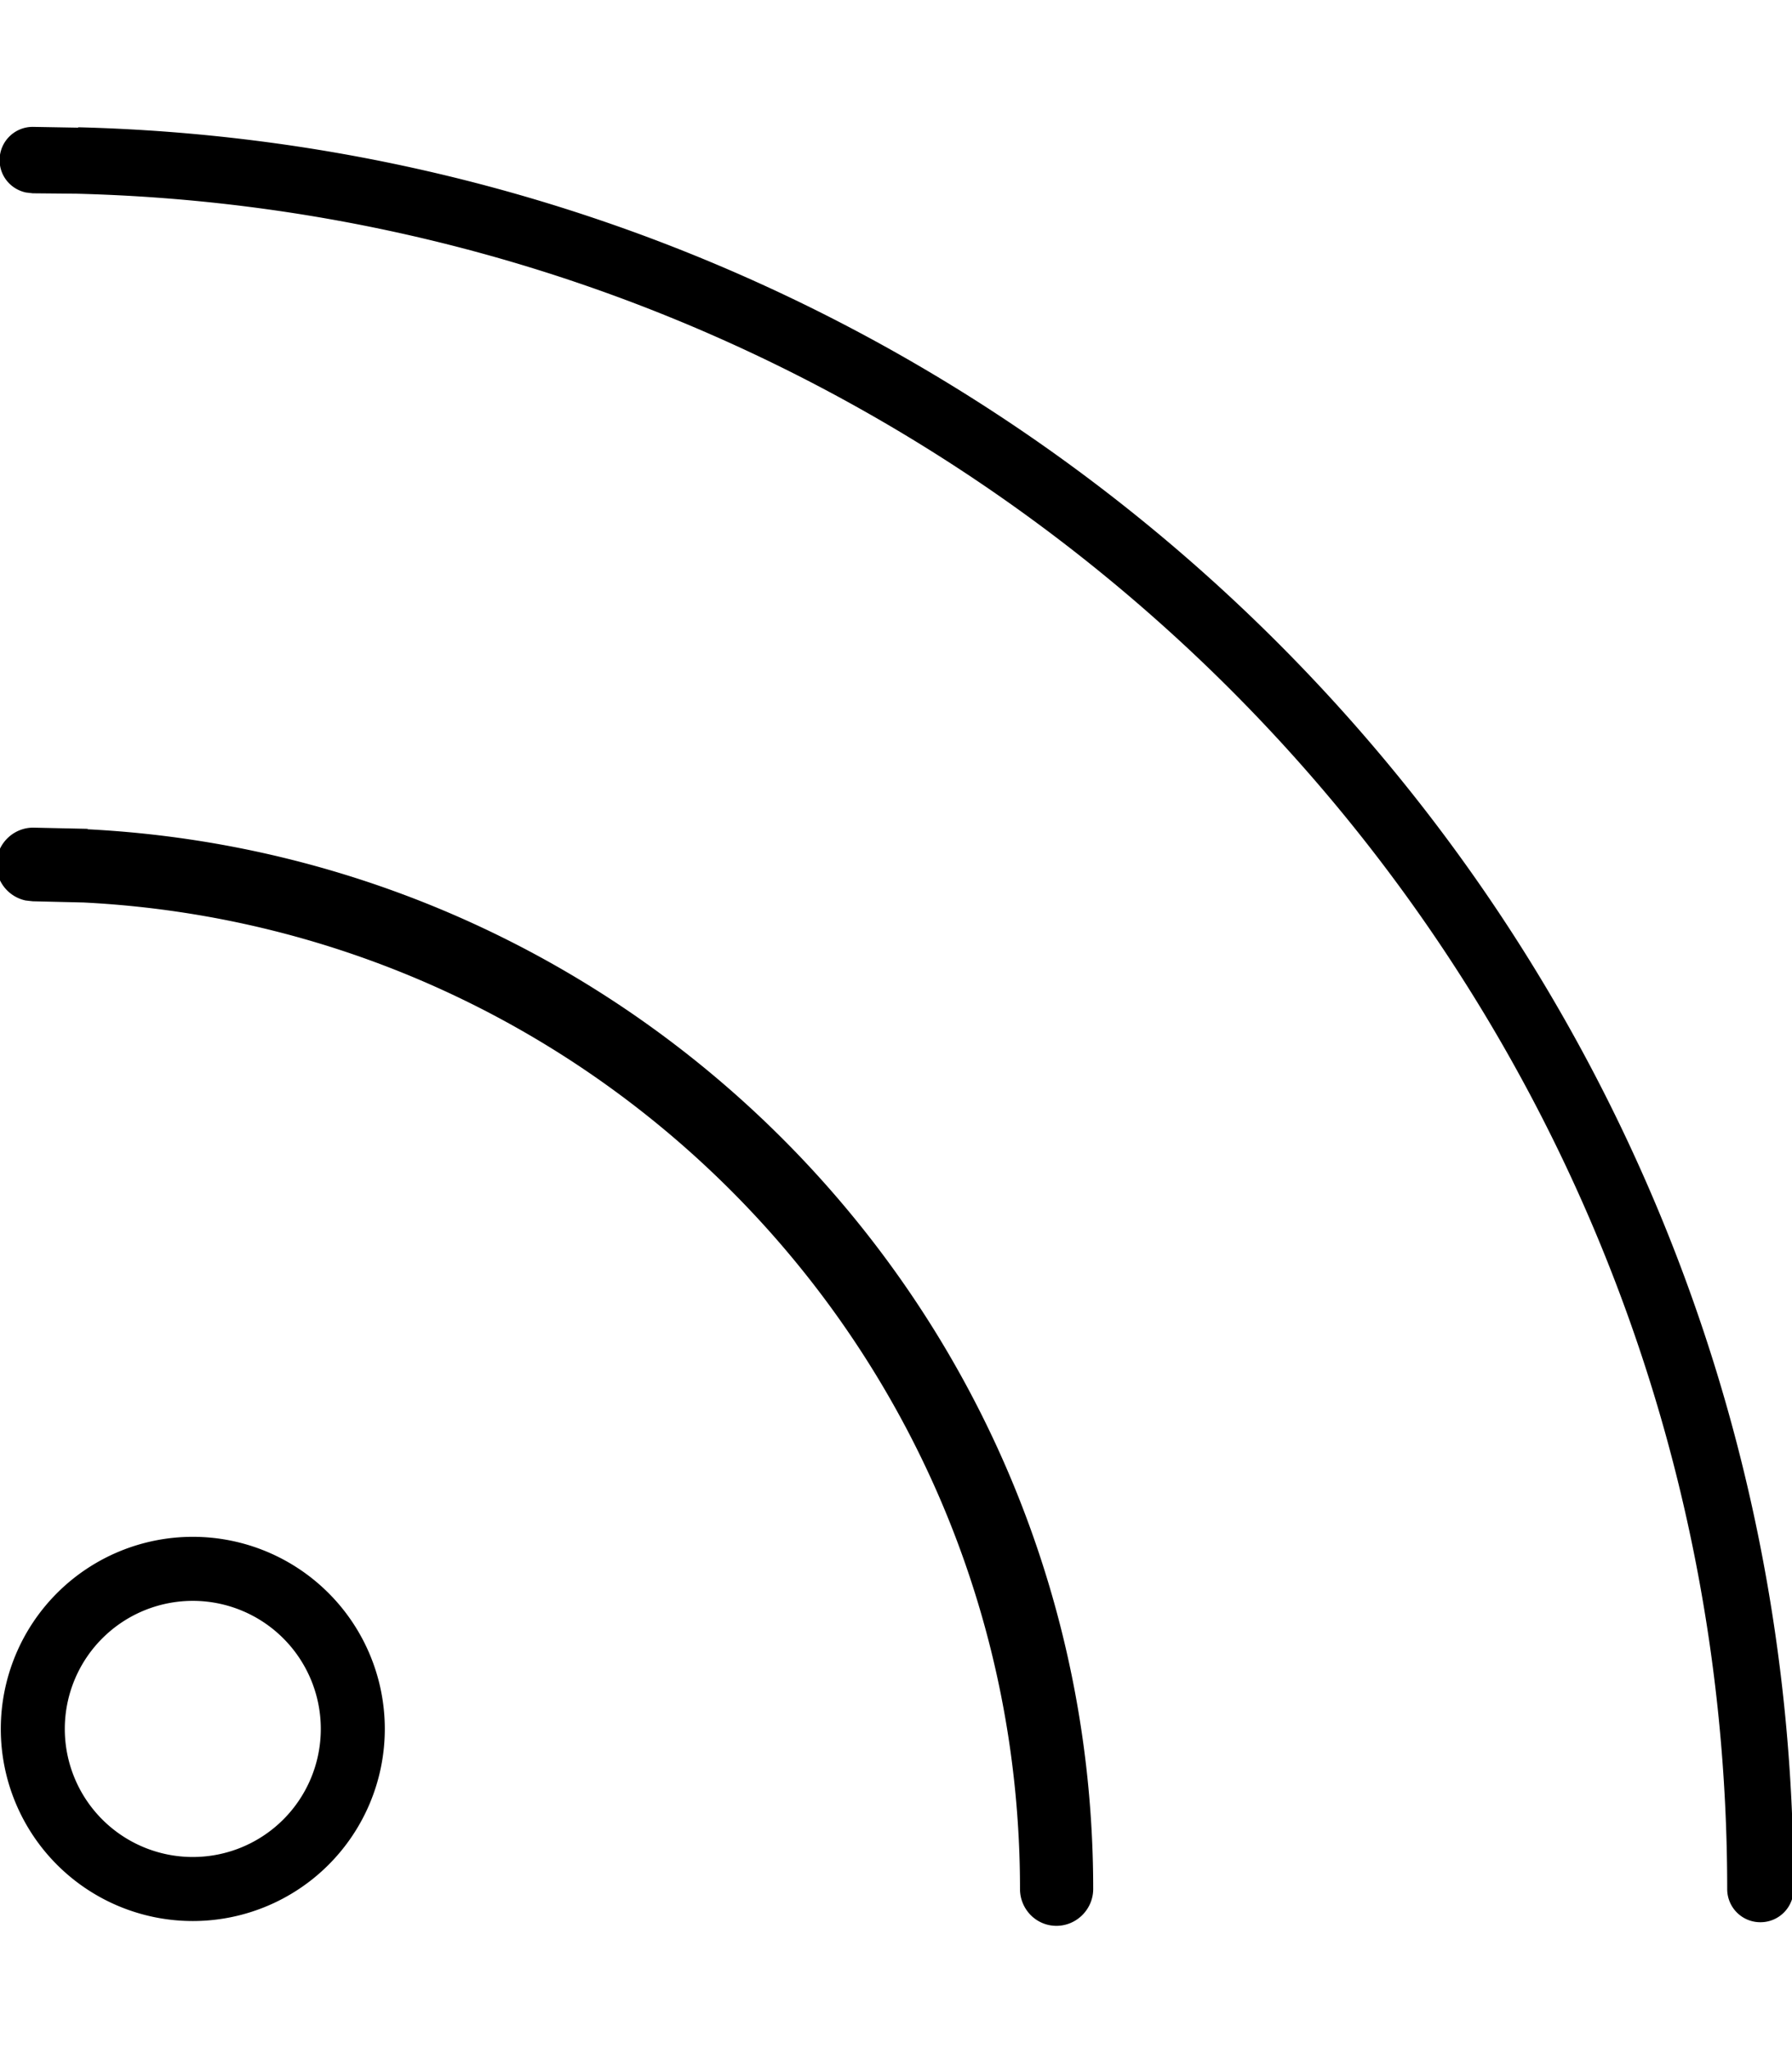
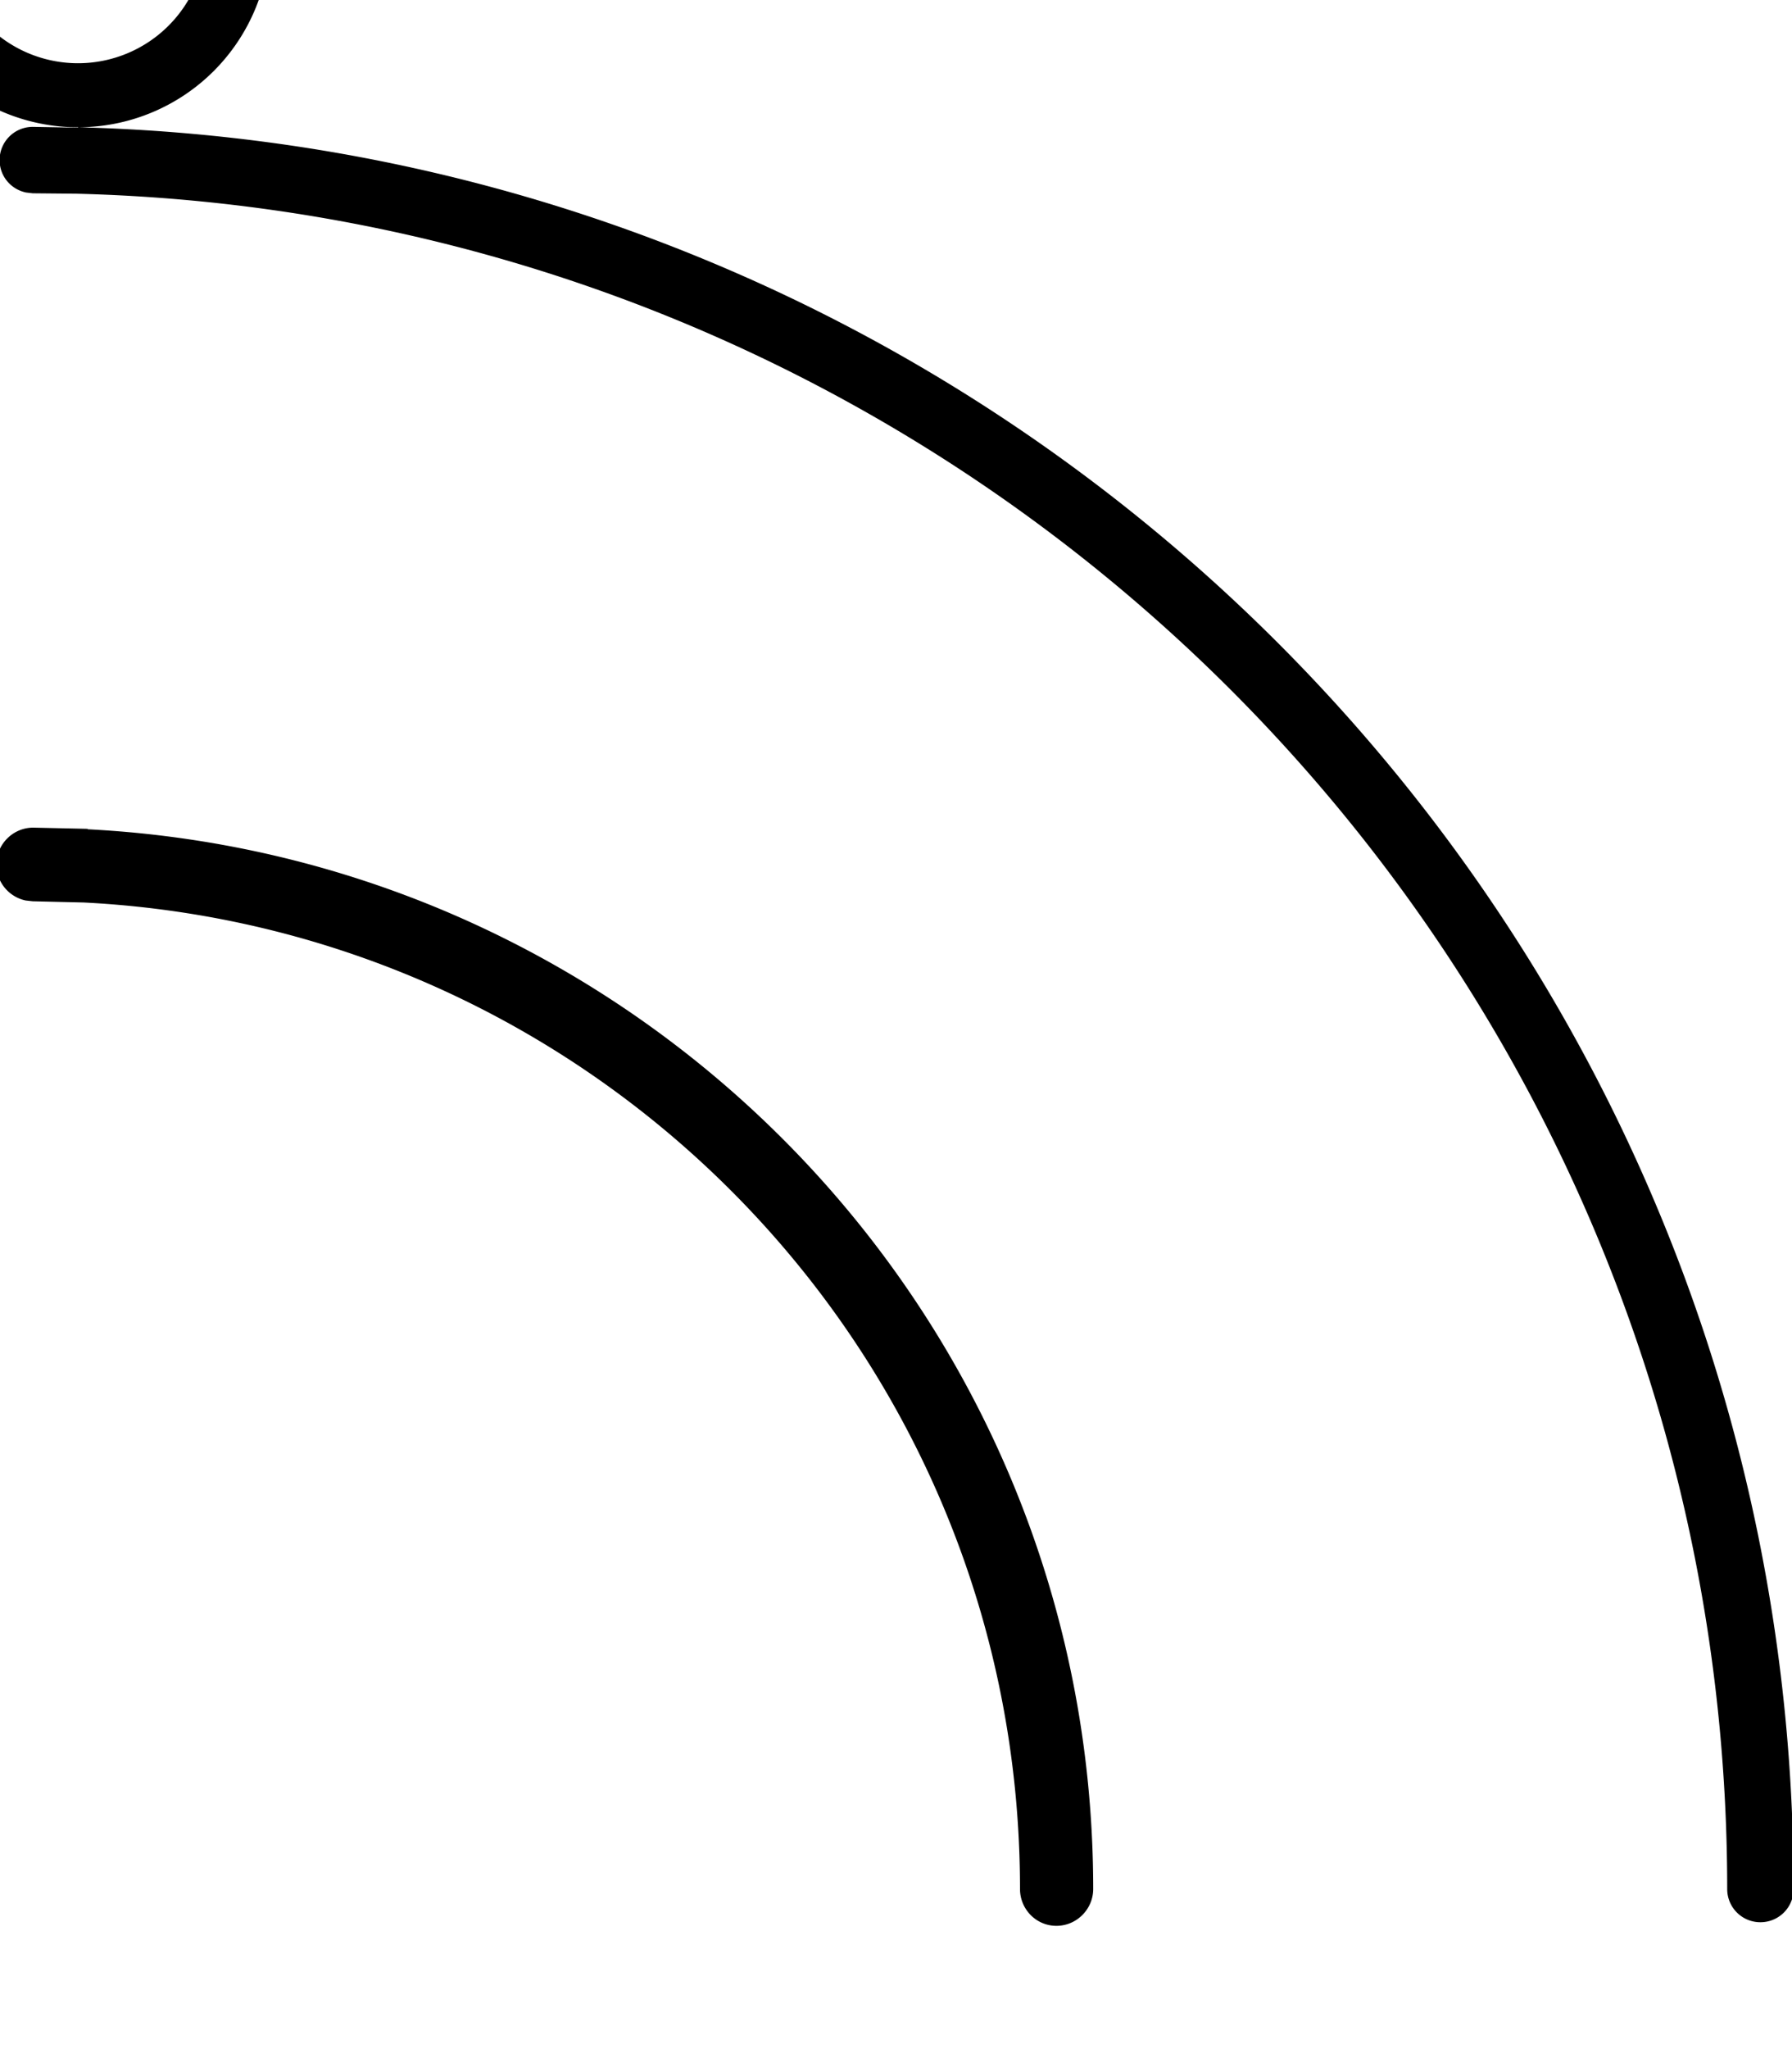
<svg xmlns="http://www.w3.org/2000/svg" viewBox="0 0 448 512">
-   <path fill="currentColor" d="M21.8 207.2c140.1 7.1 251.5 123 251.5 264.8 0 5-4.1 9.2-9.2 9.2S255 477 255 472c0-132.1-103.7-239.9-234.1-246.5l-12.7-.3-1.8-.2c-4.2-.9-7.3-4.6-7.3-9 0-5 4.1-9.2 9.2-9.2l13.7 .3zM19.5 31.8c237.9 6 428.9 200.8 428.9 440.2 0 4.6-3.7 8.3-8.3 8.3s-8.3-3.7-8.3-8.3C431.8 241.7 248 54.2 19.1 48.4l-10.9-.1-1.7-.2c-3.8-.8-6.6-4.1-6.6-8.1 0-4.6 3.7-8.3 8.3-8.3l11.4 .2zM48.2 480a48 48 0 1 1 0-96 48 48 0 1 1 0 96zm0-80a32 32 0 1 0 0 64 32 32 0 1 0 0-64z" />
+   <path fill="currentColor" d="M21.8 207.2c140.1 7.1 251.5 123 251.5 264.8 0 5-4.1 9.2-9.2 9.2S255 477 255 472c0-132.1-103.7-239.9-234.1-246.5l-12.7-.3-1.8-.2c-4.2-.9-7.3-4.6-7.3-9 0-5 4.1-9.2 9.2-9.2l13.7 .3zM19.5 31.8c237.9 6 428.9 200.8 428.9 440.2 0 4.6-3.7 8.3-8.3 8.3s-8.3-3.7-8.3-8.3C431.8 241.7 248 54.2 19.1 48.4l-10.9-.1-1.7-.2c-3.8-.8-6.6-4.1-6.6-8.1 0-4.6 3.7-8.3 8.3-8.3l11.4 .2za48 48 0 1 1 0-96 48 48 0 1 1 0 96zm0-80a32 32 0 1 0 0 64 32 32 0 1 0 0-64z" />
</svg>